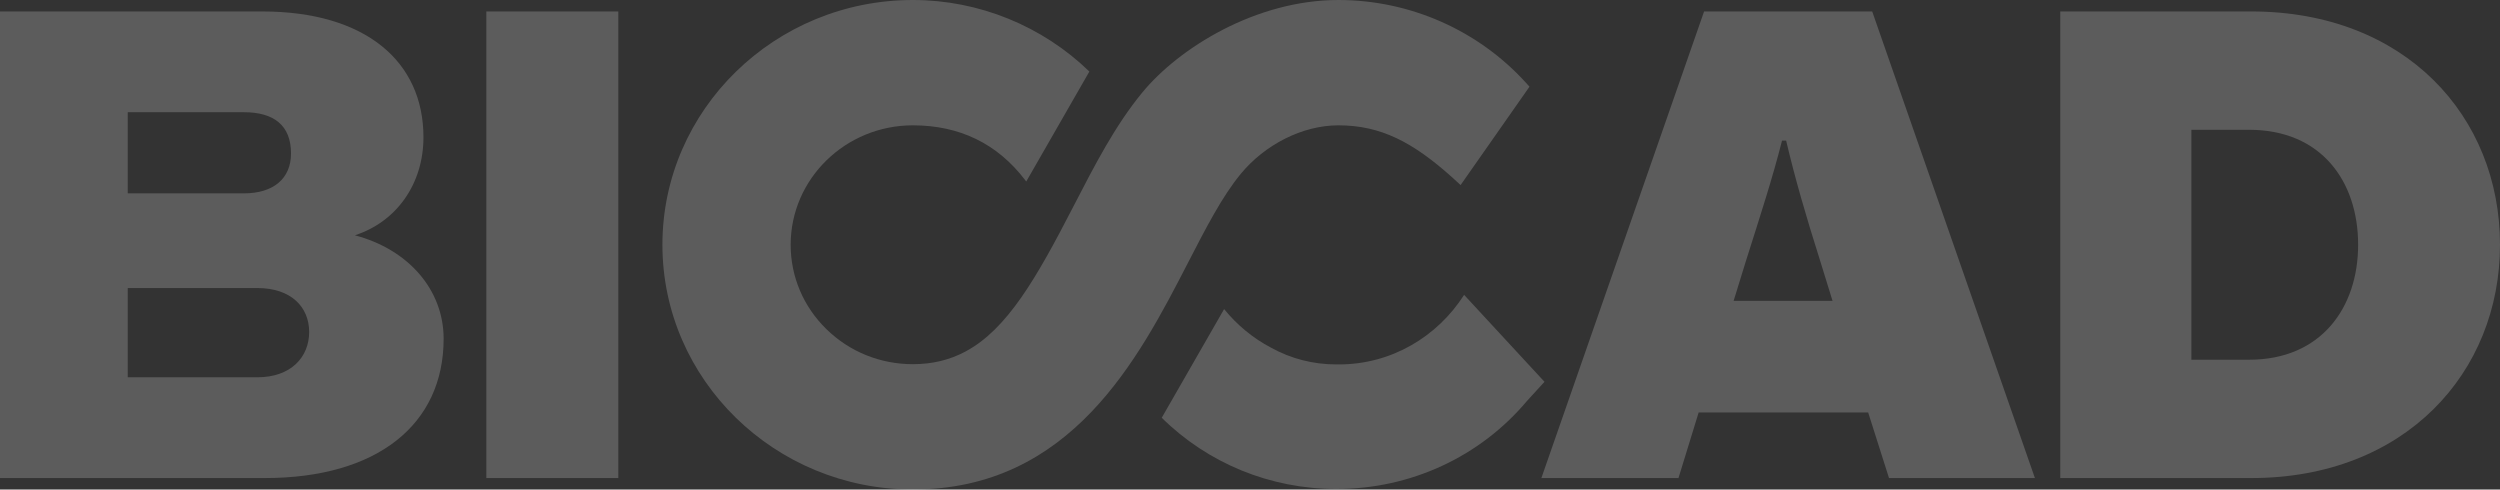
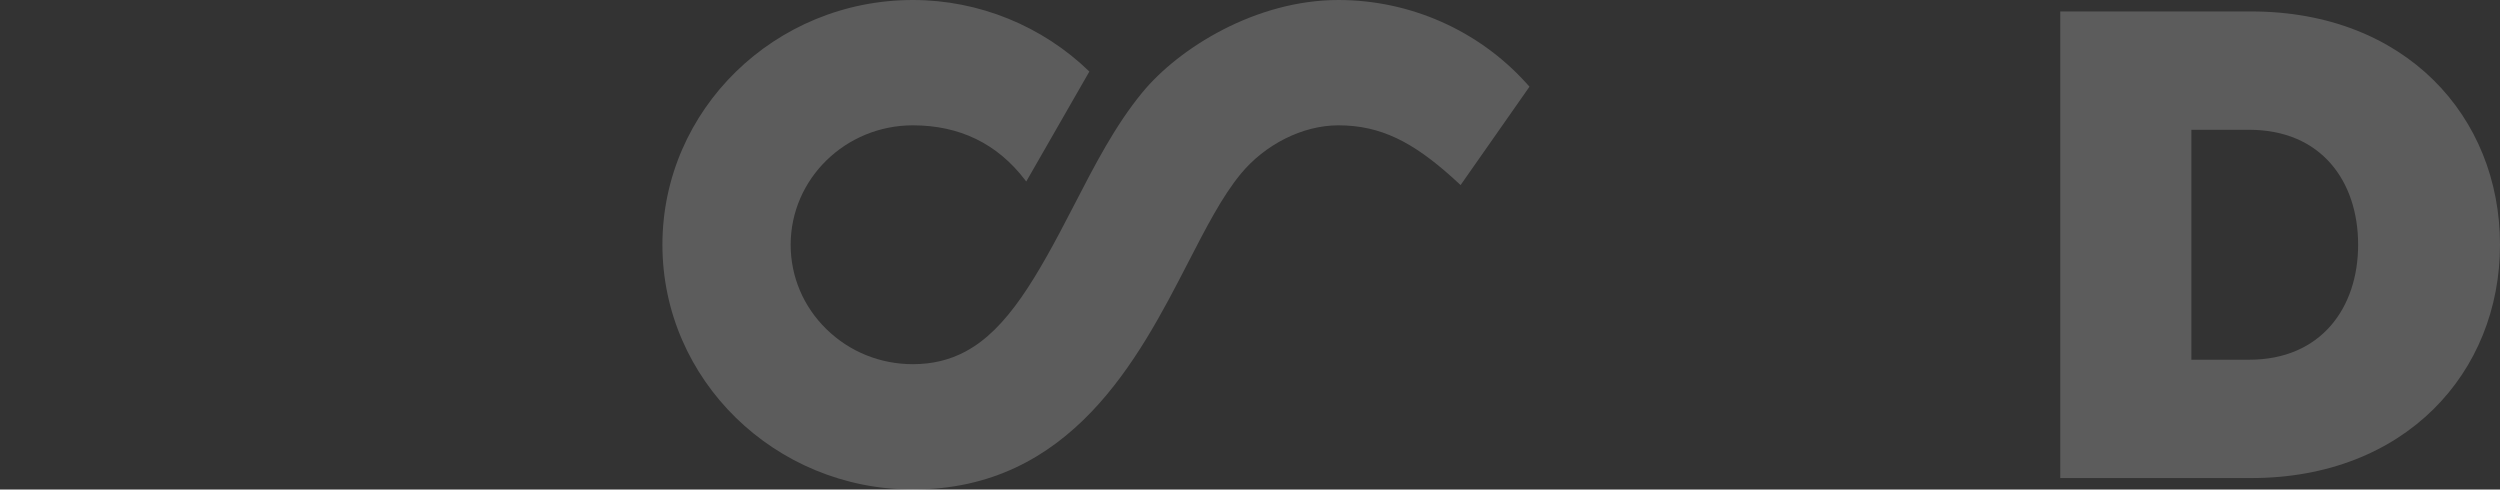
<svg xmlns="http://www.w3.org/2000/svg" width="143" height="28" viewBox="0 0 143 28" fill="none">
  <rect x="0" y="0" width="143" height="28" fill="#333333" stroke="none" />
  <g id="Biocad" clip-path="url(#clip0_4290_18198)">
    <g id="g10">
      <g id="g12">
-         <path id="path14" d="M14.722 21.581H7.307V16.476H14.722C16.646 16.476 17.684 17.559 17.684 18.99C17.684 20.421 16.646 21.581 14.722 21.581ZM7.307 6.419H13.953C15.646 6.419 16.646 7.154 16.646 8.778C16.646 10.209 15.646 11.06 13.953 11.06H7.307V6.419ZM20.299 13.459C22.684 12.685 24.222 10.519 24.222 7.85C24.222 3.518 20.915 0.655 14.992 0.655H0V27.345H15.146C21.569 27.345 25.376 24.289 25.376 19.377C25.376 16.591 23.376 14.271 20.299 13.459Z" fill="white" fill-opacity="0.2" />
-         <path id="path16" d="M27.818 27.345H35.368V0.655H27.818V27.345Z" fill="white" fill-opacity="0.2" />
-         <path id="path18" d="M99.163 17.21L99.855 14.967C100.701 12.298 101.393 10.171 101.932 8.043H102.167C102.667 10.171 103.282 12.298 104.128 14.967L104.821 17.21H99.163ZM97.474 0.655L88.166 27.345H96.009L97.163 23.593H106.859L108.051 27.345H116.397L107.09 0.655H97.474Z" fill="white" fill-opacity="0.2" />
        <path id="path20" d="M128.654 20.576H125.347V7.424H128.654C132.77 7.424 134.885 10.364 134.885 14C134.885 17.597 132.77 20.576 128.654 20.576ZM128.769 0.655H117.847V27.345H128.769C137.578 27.345 143 21.311 143 14C143 6.651 137.578 0.655 128.769 0.655Z" fill="white" fill-opacity="0.2" />
        <path id="path22" d="M70.972 9.945C72.344 8.281 74.488 7.169 76.556 7.169C78.987 7.169 80.813 8.136 83.035 10.118L83.546 10.586L87.487 4.958L87.29 4.741C84.558 1.728 80.646 -0 76.556 -0C71.84 -0 67.434 2.744 65.337 5.294C63.785 7.181 62.623 9.435 61.392 11.822C59.283 15.913 57.615 18.829 55.225 20.107L55.221 20.113L55.218 20.111C54.335 20.581 53.354 20.831 52.216 20.831C50.349 20.831 48.594 20.12 47.274 18.83C45.953 17.54 45.226 15.825 45.226 14C45.226 10.233 48.362 7.169 52.216 7.169C54.883 7.169 57.037 8.214 58.619 10.276L58.701 10.383L62.312 4.092C59.626 1.486 55.995 -0 52.216 -0C44.317 -0 37.89 6.28 37.89 14C37.89 21.72 44.317 28 52.216 28C61.265 28 65.125 20.514 67.947 15.042C68.997 13.005 69.905 11.24 70.972 9.945Z" fill="white" fill-opacity="0.2" />
-         <path id="path24" d="M83.747 16.866C82.217 19.262 79.582 20.845 76.587 20.845C76.559 20.845 76.533 20.843 76.505 20.843C76.485 20.843 76.463 20.845 76.442 20.845C75.106 20.845 73.85 20.518 72.706 19.888C71.67 19.345 70.758 18.589 70.019 17.68L66.451 23.896C69.084 26.495 72.648 27.971 76.442 27.971C80.682 27.971 84.655 26.135 87.345 22.933L88.345 21.839L83.747 16.866Z" fill="white" fill-opacity="0.2" />
      </g>
    </g>
  </g>
  <defs>
    <clipPath id="clip0_4290_18198">
      <rect width="143" height="28" fill="white" />
    </clipPath>
  </defs>
</svg>